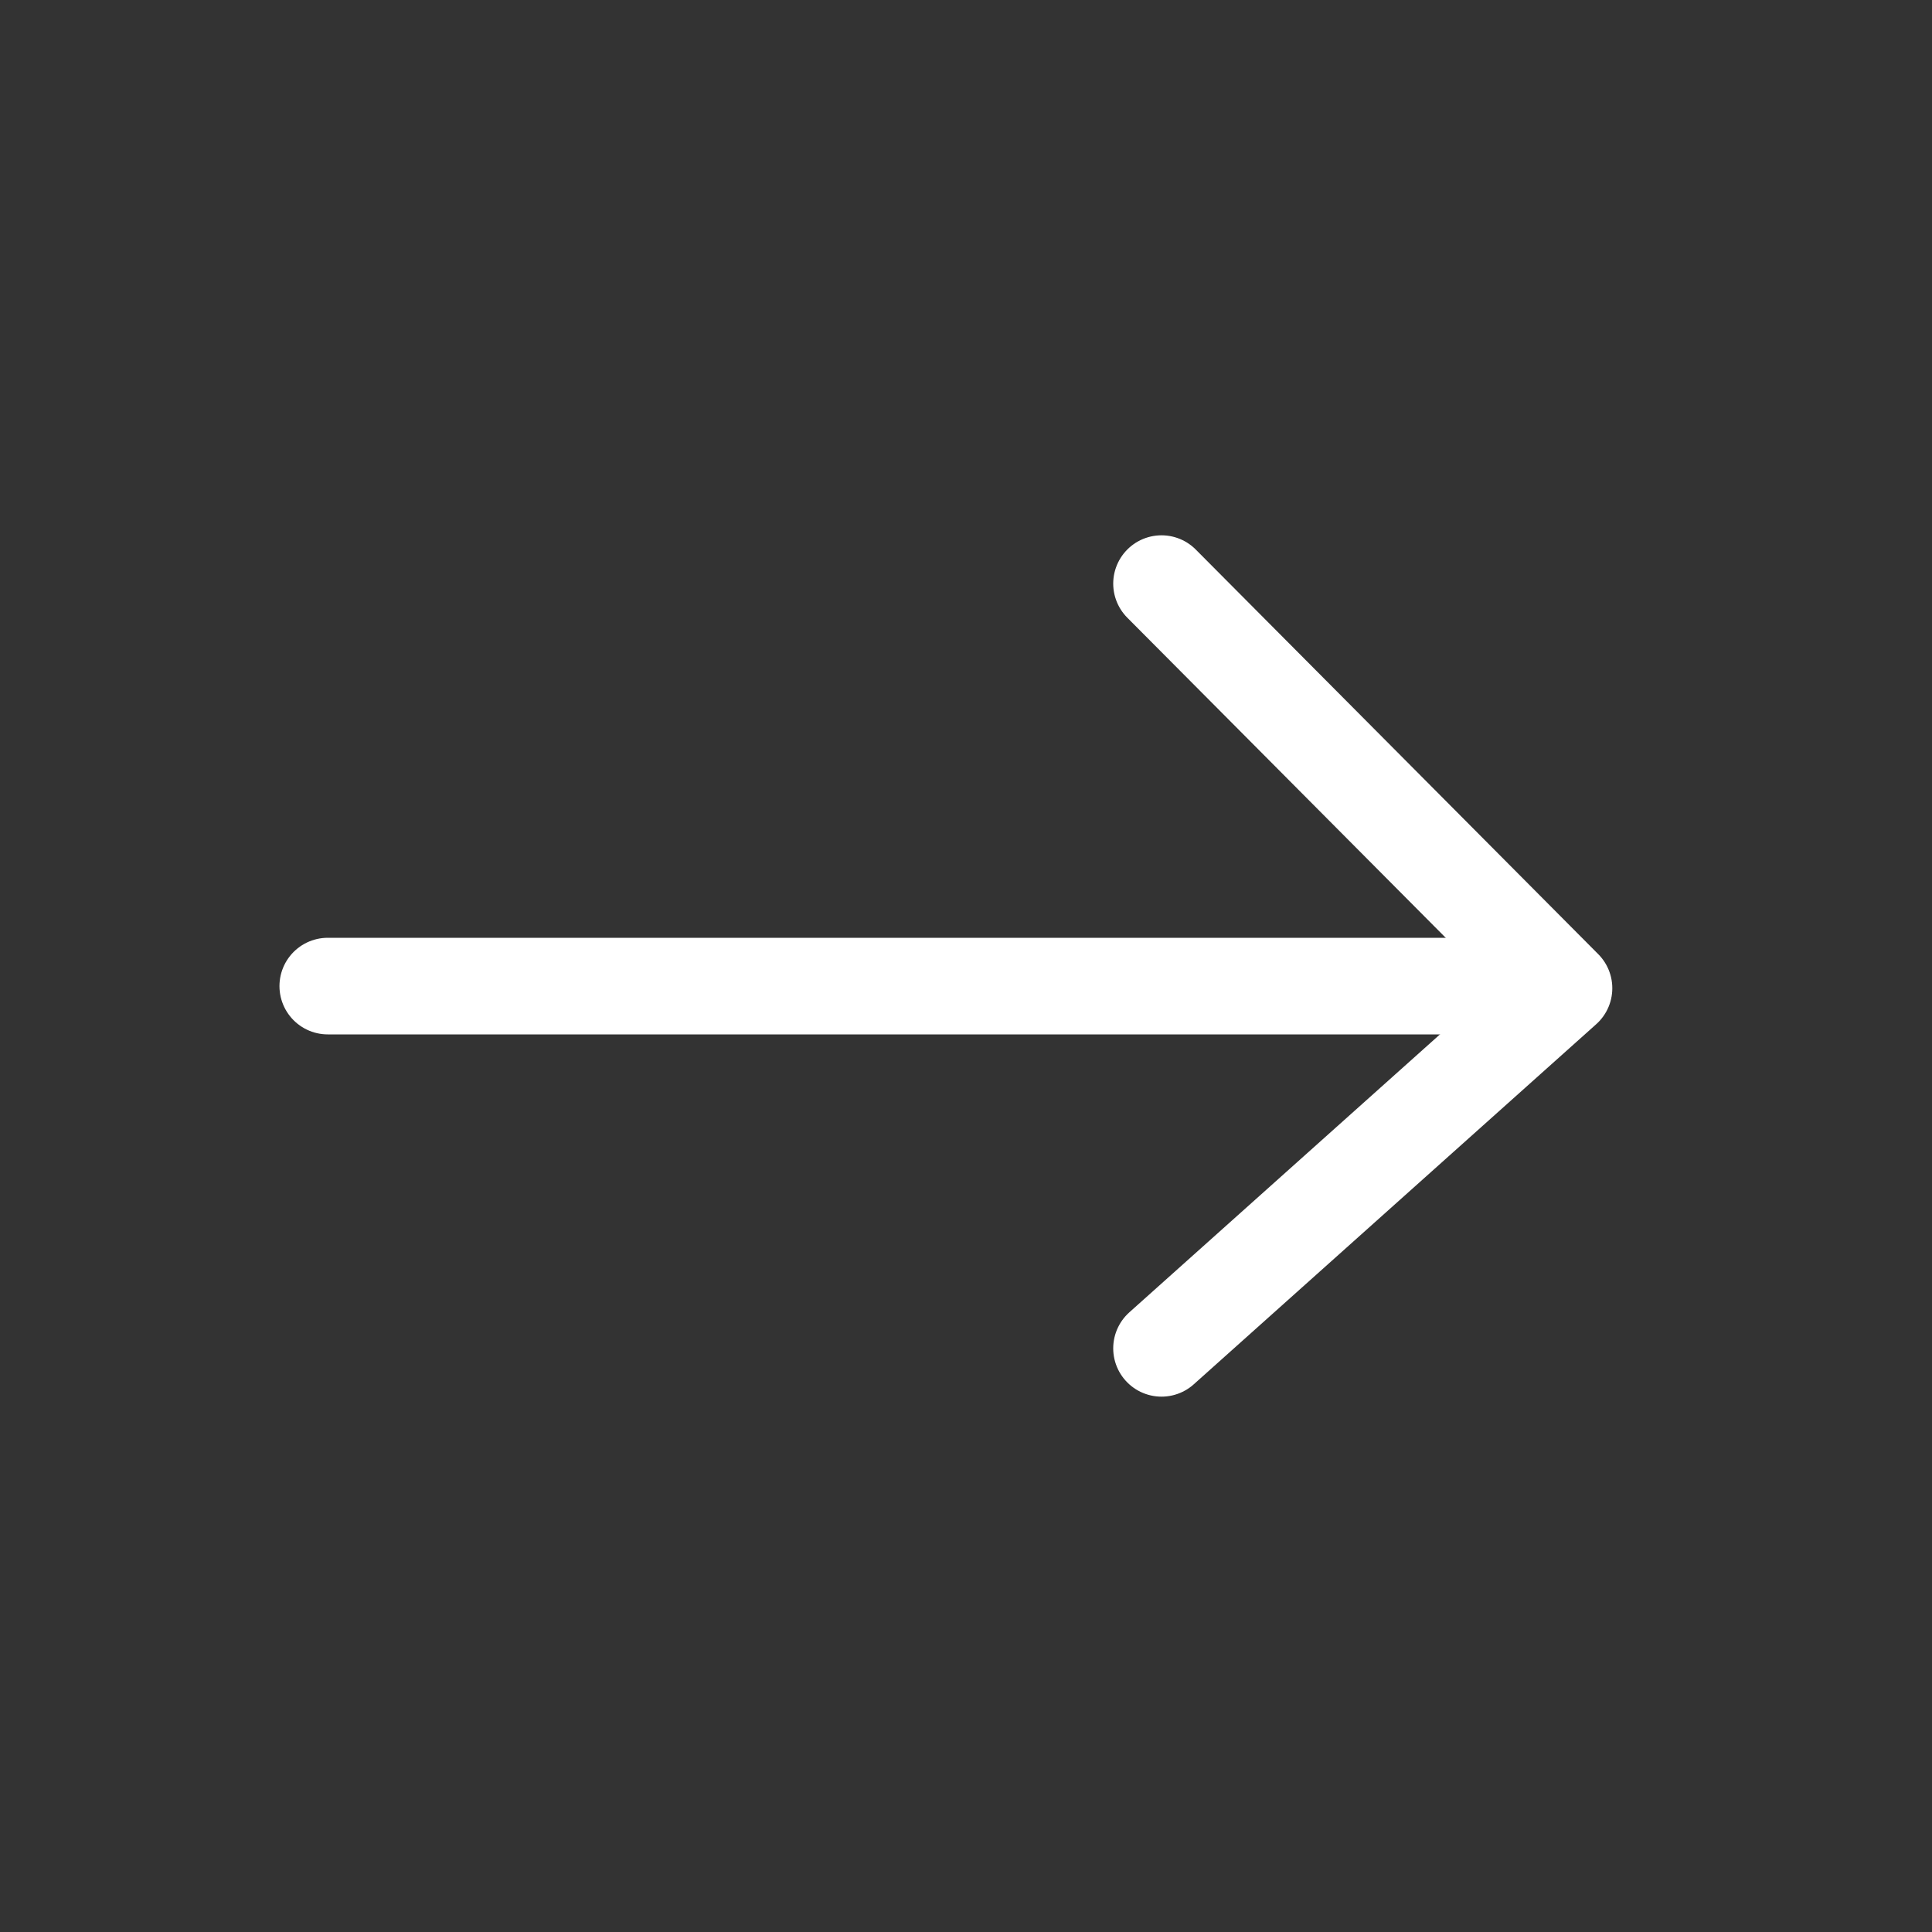
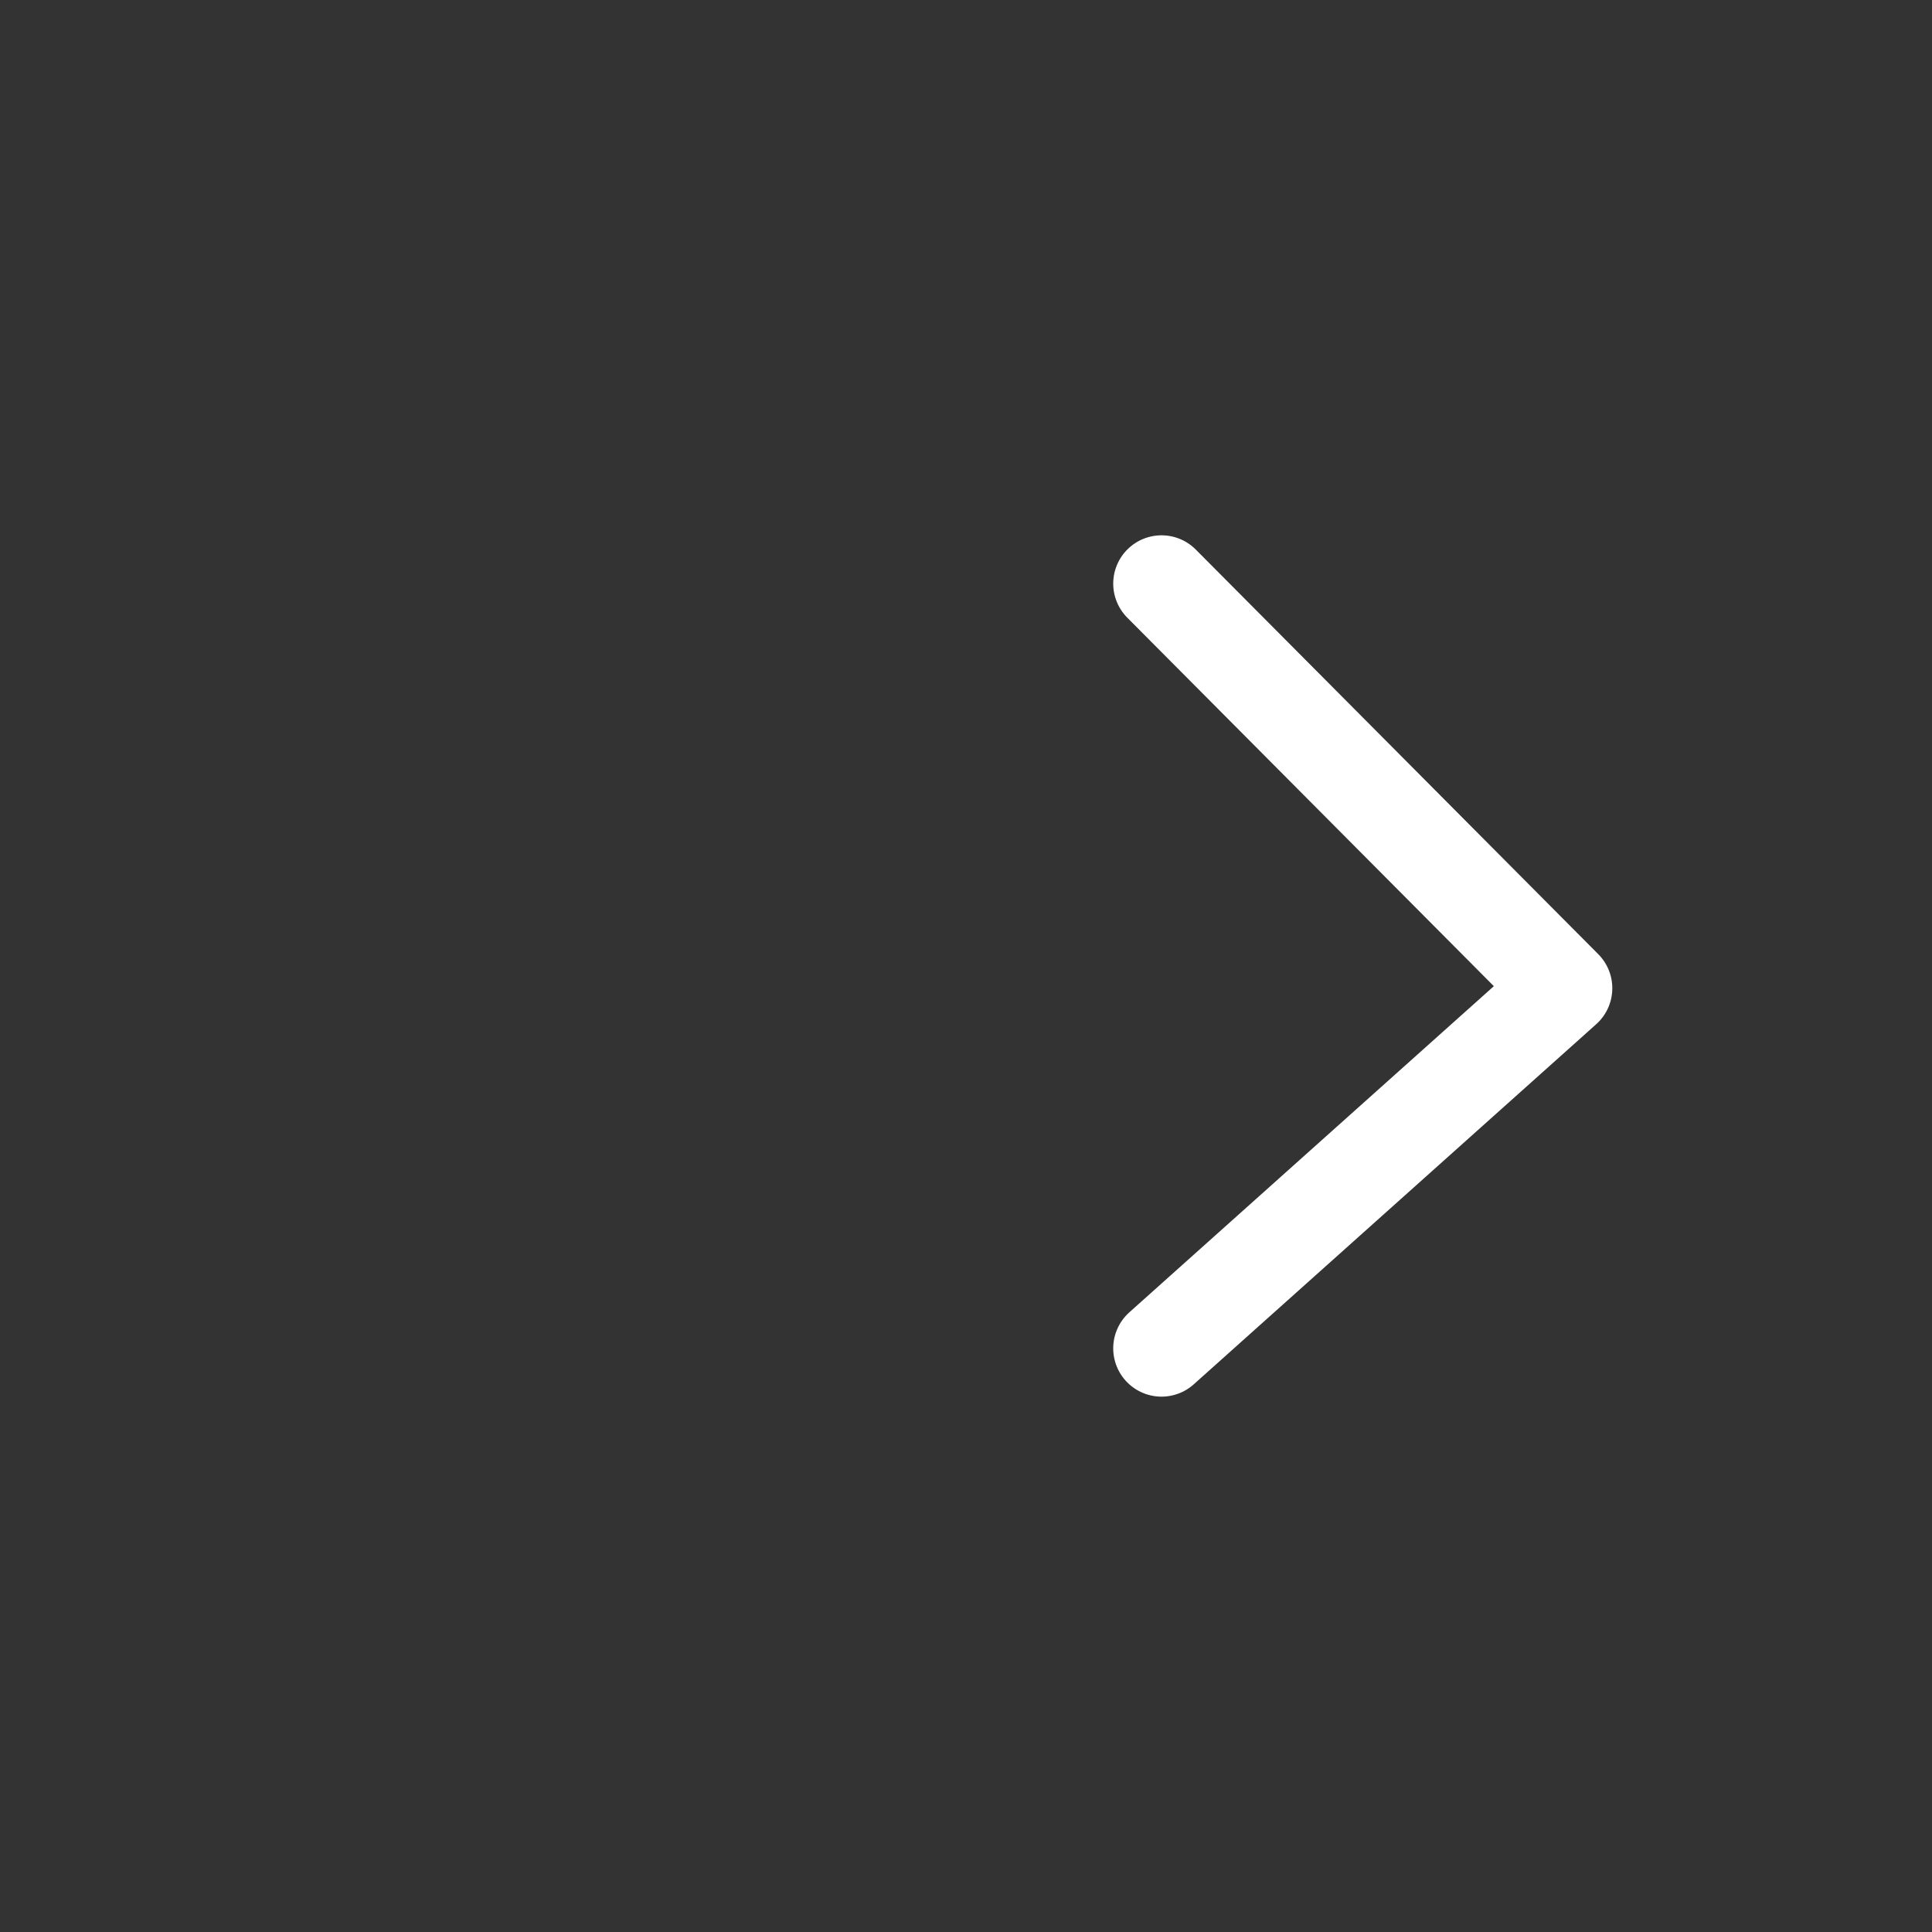
<svg xmlns="http://www.w3.org/2000/svg" width="40" height="40" viewBox="0 0 40 40" fill="none">
  <rect x="0" y="0" width="40" height="40" fill="#333333" stroke="none" />
-   <path d="M6.786 20.416L31.548 20.416" stroke="white" stroke-width="2" stroke-linecap="round" />
  <path d="M24.048 12.083L32.381 20.46L24.048 27.916" stroke="white" stroke-width="2" stroke-linecap="round" stroke-linejoin="round" />
</svg>